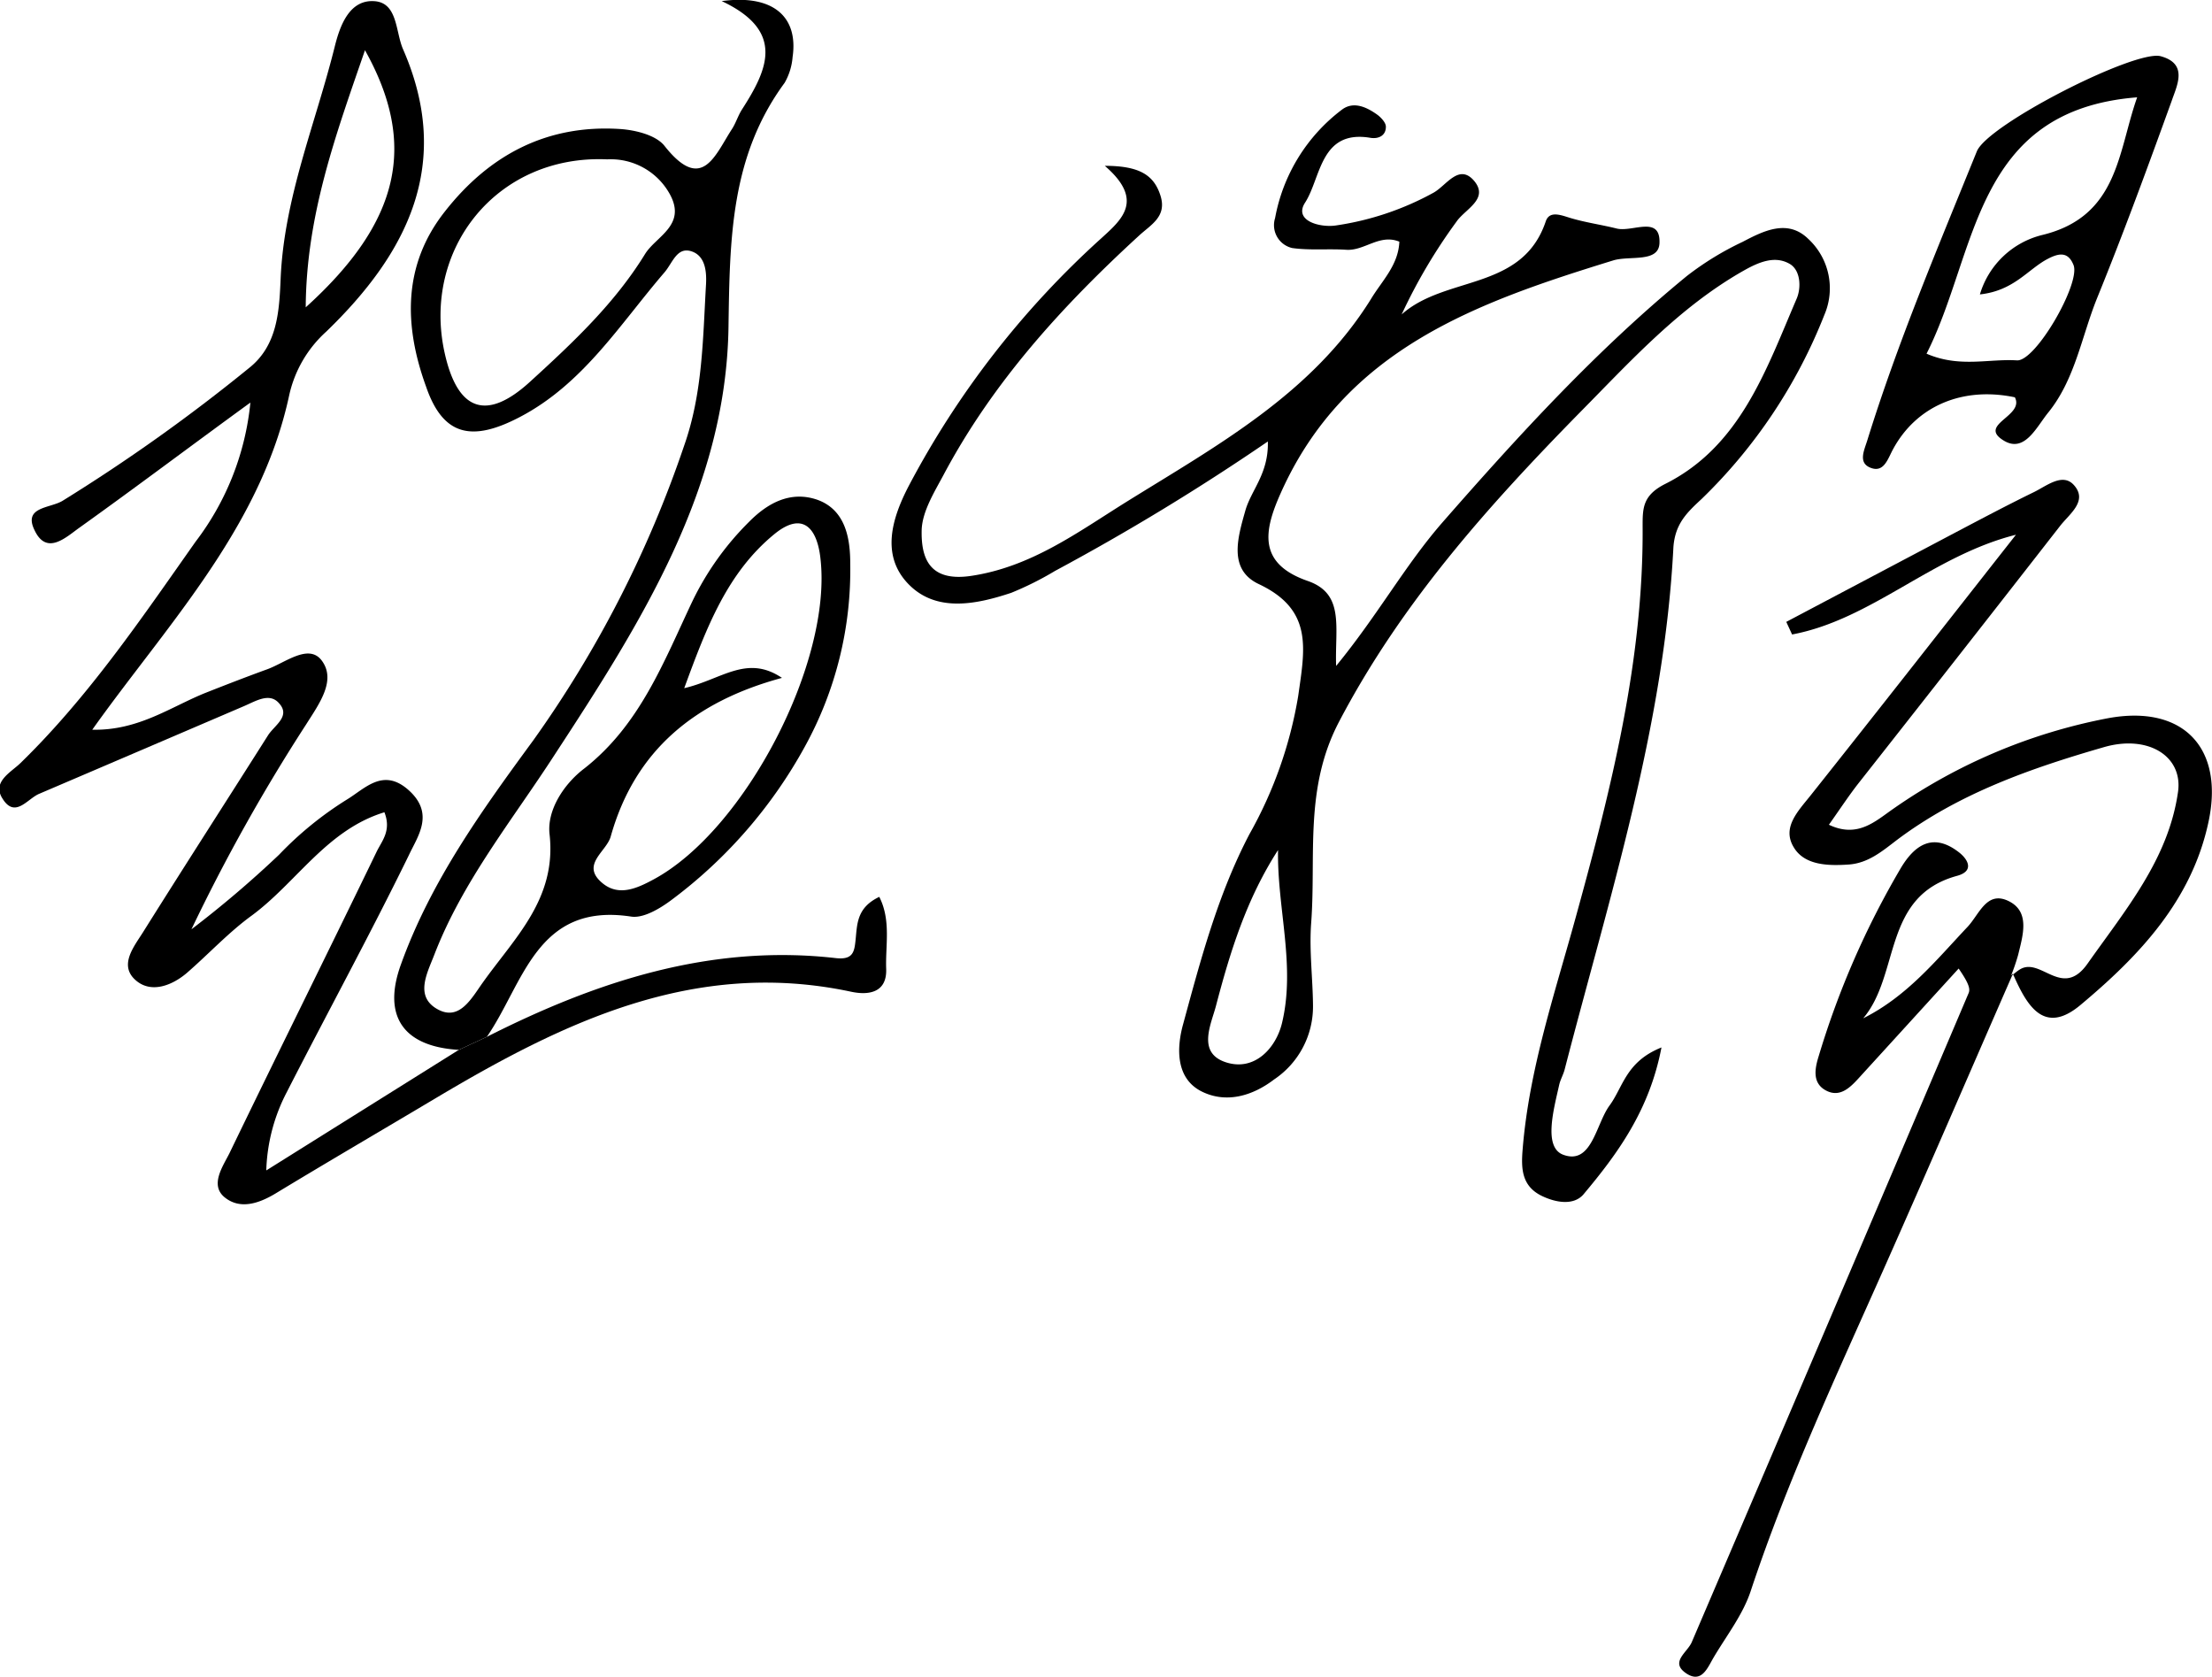
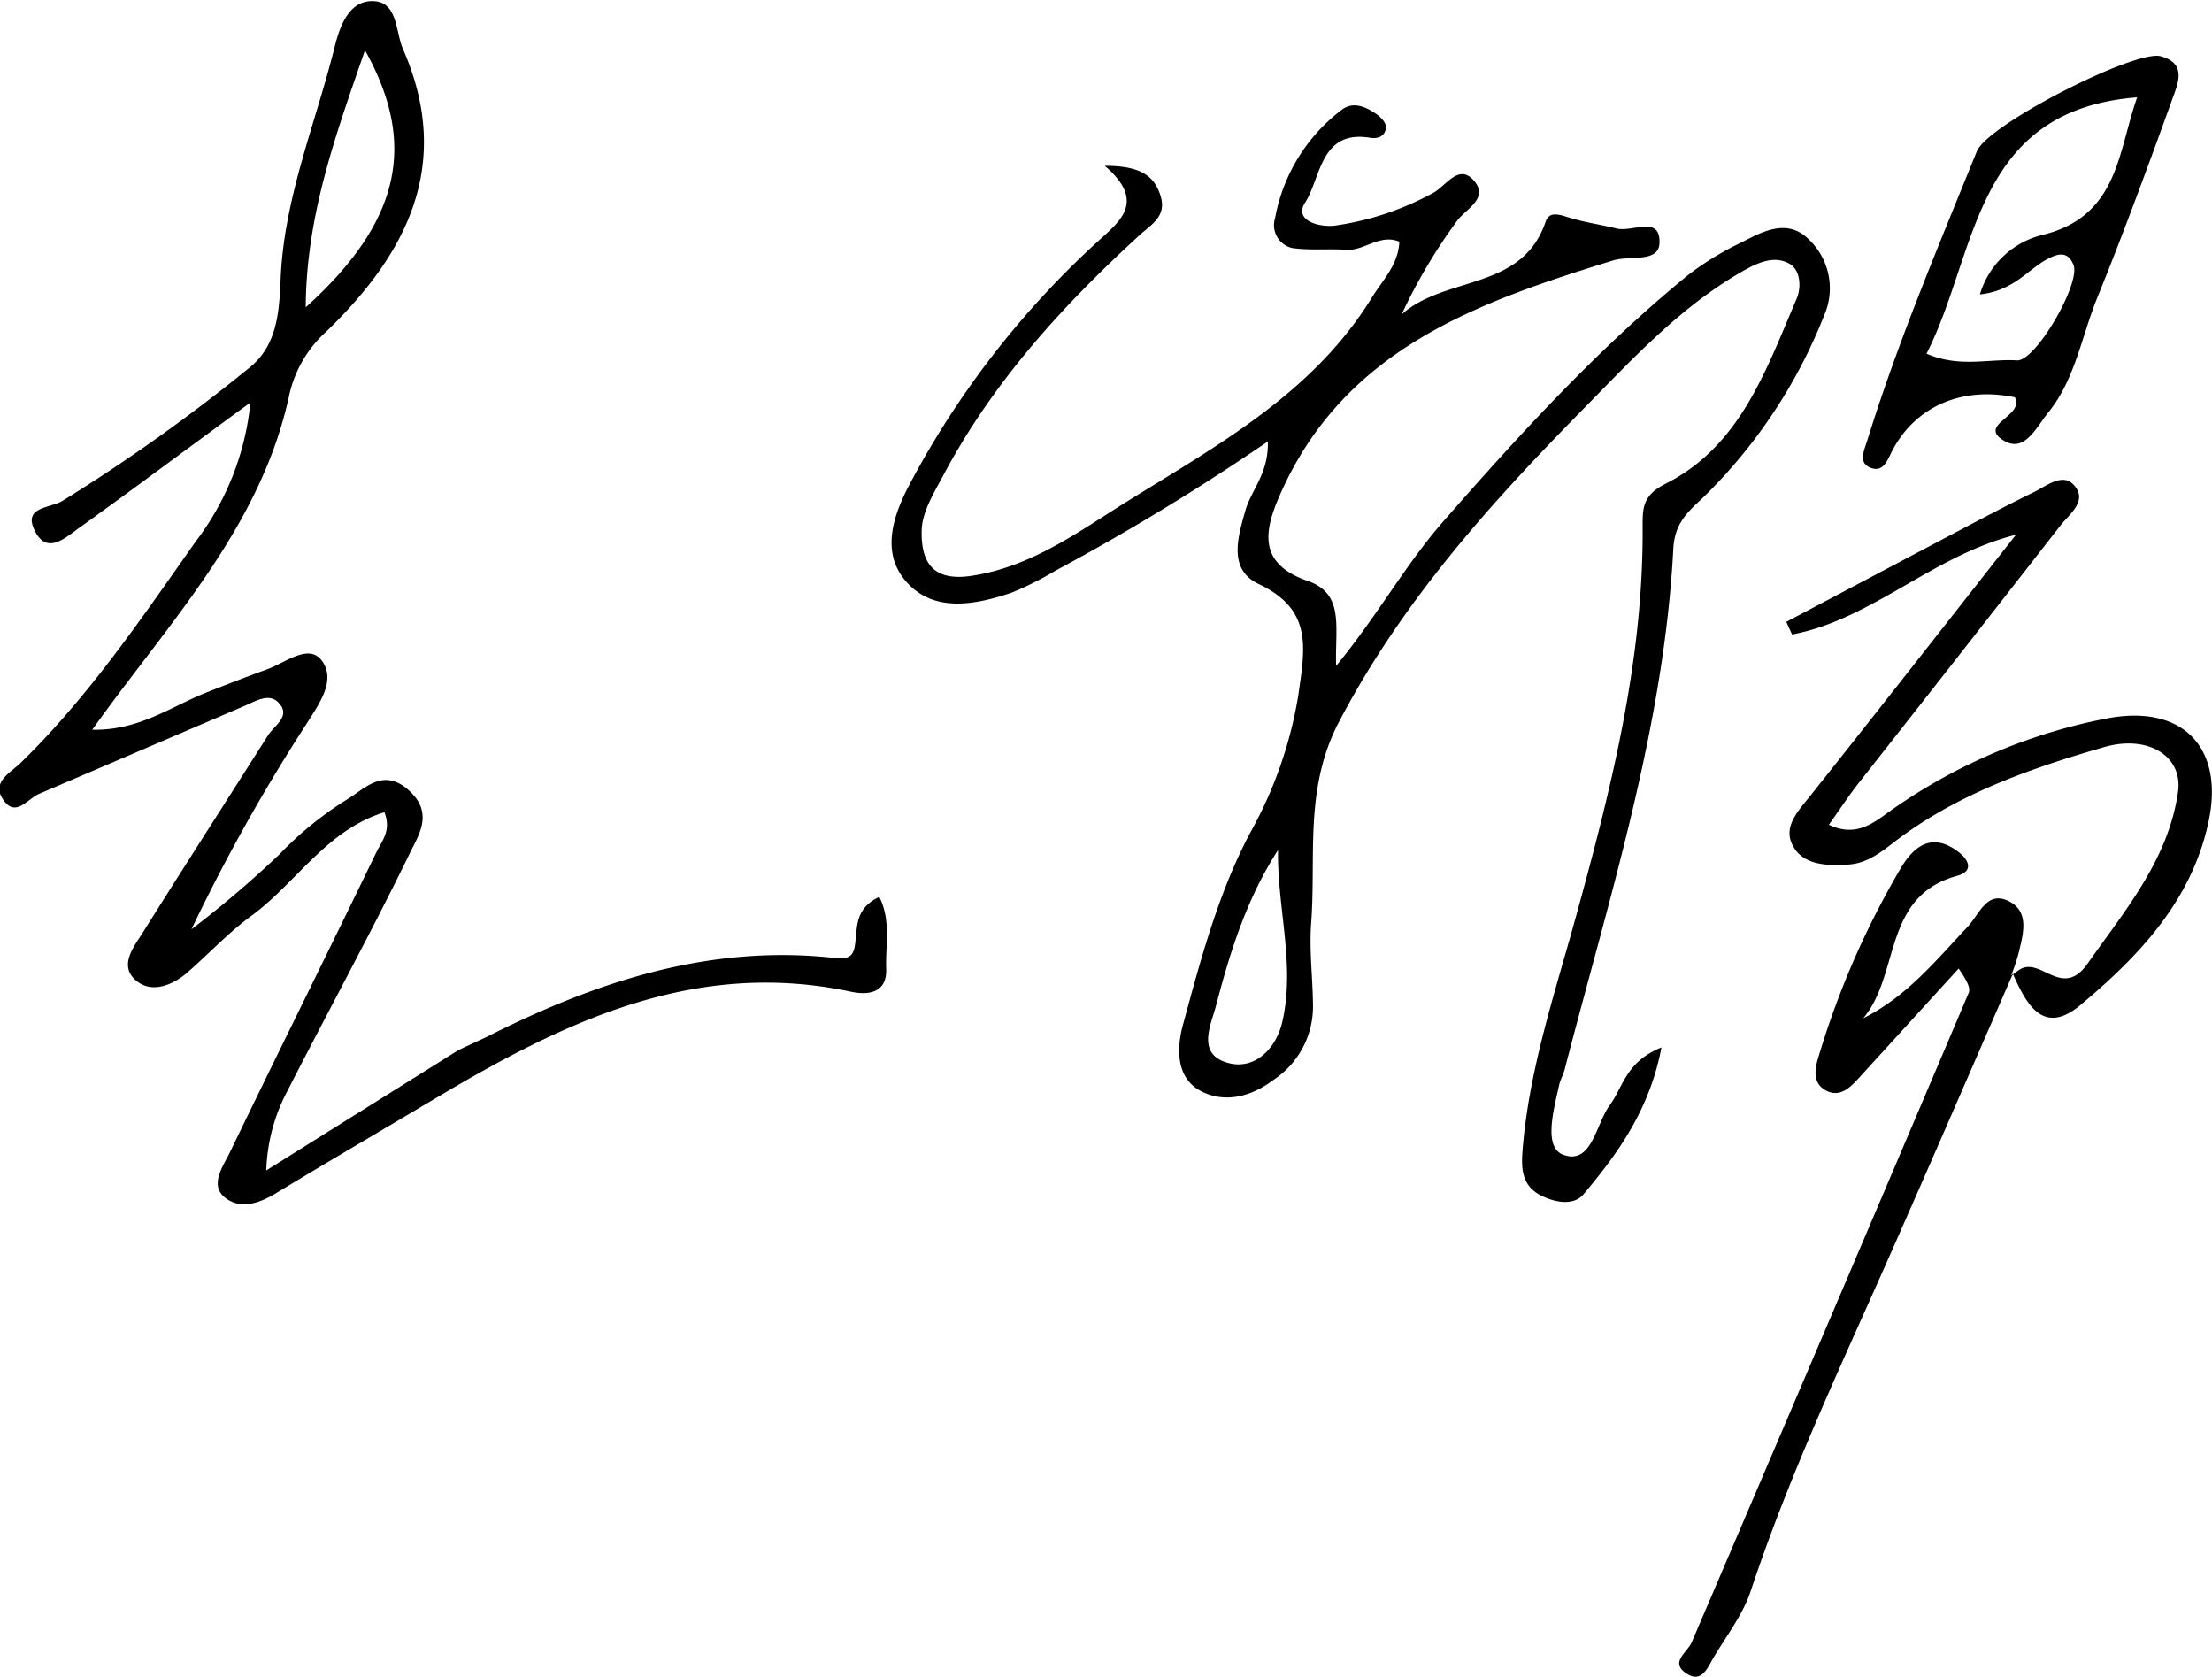
<svg xmlns="http://www.w3.org/2000/svg" id="图层_1" data-name="图层 1" viewBox="0 0 201.86 152.99">
  <path d="M125.83,51.49A211.3,211.3,0,0,1,106.41,63.3a28.81,28.81,0,0,1-4,2c-3.22,1.07-6.86,1.81-9.39-.81s-1.48-6,0-8.87a81.82,81.82,0,0,1,17.6-22.66c1.85-1.69,4-3.46.33-6.62,3.16,0,4.5.84,5.09,2.75s-.92,2.64-2,3.65c-7,6.42-13.31,13.35-17.8,21.79-.85,1.59-1.93,3.32-2,5-.07,2.62.71,4.77,4.47,4.23,5.52-.81,9.78-4,14.23-6.77,8.25-5.13,16.91-9.84,22.29-18.48,1-1.67,2.51-3.09,2.6-5.25-1.8-.74-3.18.85-4.84.74s-3.32.07-4.94-.16a2.14,2.14,0,0,1-1.56-2.73,16,16,0,0,1,6.12-9.91c1.06-.78,2.26-.21,3.24.5.34.26.77.73.75,1.09,0,.76-.62,1.11-1.38,1-4.63-.8-4.53,3.66-6,5.92-1.05,1.65,1.37,2.29,2.83,2.07a26.35,26.35,0,0,0,8.92-3c1.18-.67,2.34-2.74,3.74-1,1.27,1.62-.9,2.52-1.67,3.66a49.8,49.8,0,0,0-5,8.46c4-3.58,11-2.11,13.15-8.49.32-.95,1.27-.62,2.12-.35,1.41.44,2.91.64,4.35,1s4-1.24,3.91,1.32c-.06,1.83-2.71,1.13-4.22,1.59C145,38.78,132.89,43,127,56.21c-1.52,3.4-2.13,6.4,2.45,8,3.41,1.17,2.49,4.2,2.61,7.76,3.79-4.62,6.3-9.19,9.69-13.08,7-8,14.11-15.77,22.32-22.5a27.11,27.11,0,0,1,5.08-3.11c1.91-1,4.11-2.12,6-.27a6.14,6.14,0,0,1,1.47,6.92,47.61,47.61,0,0,1-11.2,16.8C164.05,58,163,59,162.84,61.13,162,77.51,157,93,152.92,108.77c-.12.48-.39.93-.5,1.41-.5,2.24-1.46,5.68.34,6.38,2.63,1,3-2.78,4.25-4.48s1.49-4,4.74-5.3c-1.09,5.72-4,9.69-7.13,13.42-.88,1-2.46.76-3.76.14-1.89-.9-1.92-2.54-1.78-4.25.59-7.33,2.94-14.24,4.87-21.27,3.21-11.65,6.17-23.37,6.08-35.59,0-1.65,0-2.82,2.05-3.86,6.86-3.43,9.21-10.4,12-16.89.44-1,.38-2.64-.66-3.21-1.33-.75-2.77-.16-4.18.64-5.89,3.34-10.34,8.29-15,13C145.86,57.45,138,66.26,132.36,77c-3.24,6.12-2.11,12.28-2.58,18.47-.18,2.48.15,5,.17,7.48a8,8,0,0,1-3.55,6.75c-2.06,1.57-4.4,2.15-6.52,1.14-2.48-1.17-2.39-4-1.78-6.19,1.61-5.92,3.18-11.86,6.06-17.35a38.42,38.42,0,0,0,4.44-12.59c.61-4.33,1.38-7.86-3.6-10.21-2.8-1.32-1.92-4.24-1.23-6.68C124.3,55.92,125.91,54.44,125.83,51.49Zm.93,37.28c-2.88,4.46-4.38,9.31-5.66,14.2-.44,1.69-1.76,4.29.89,5.16s4.59-1.33,5.13-3.57C128.38,99.32,126.67,94.08,126.76,88.77Z" transform="translate(-10.13 -11.21)" />
  <path d="M54.56,105.81c10-5.06,20.43-8.49,31.86-7.18,1.54.17,1.67-.57,1.78-1.59.16-1.47.07-3,2.17-4,1.09,2.14.55,4.45.63,6.57s-1.52,2.44-3.18,2.09c-14.3-3.06-26.29,2.77-38,9.75-4.85,2.89-9.72,5.73-14.54,8.65-1.54.93-3.24,1.48-4.63.37s-.21-2.8.4-4c4.44-9.19,9-18.35,13.44-27.53.48-1,1.38-1.93.72-3.62-5.26,1.61-8,6.39-12.1,9.42C31,96.27,29.18,98.25,27.16,100c-1.35,1.14-3.19,1.83-4.56.72-1.69-1.37-.28-3.09.56-4.42,3.76-6,7.63-12,11.43-18,.57-.9,2.1-1.74,1-2.93-.87-1-2.12-.19-3.2.27q-9.33,4-18.69,8c-1.07.45-2.19,2.27-3.33.45-1-1.53.74-2.4,1.61-3.24,6.22-6.05,11.05-13.2,16-20.22a24.94,24.94,0,0,0,5-12.69c-5.5,4-10.5,7.77-15.58,11.4-1.23.87-3,2.6-4.11.26-1.07-2.16,1.39-2,2.54-2.69a161.47,161.47,0,0,0,17-12.1c2.64-2.07,2.78-5.23,2.91-8.17.31-7.39,3.19-14.15,4.94-21.19.45-1.8,1.3-4.32,3.65-4.13,2.1.17,1.89,2.8,2.58,4.38,4.57,10.45.42,18.59-7,25.76a11,11,0,0,0-3.39,5.82C34.11,58.49,26.6,66.88,20,75.79c-.38.52-.74,1-1.45,2,4.25.09,7.18-2.11,10.4-3.39,1.85-.73,3.71-1.45,5.58-2.13,1.64-.6,3.75-2.35,4.94-.82,1.38,1.8-.19,3.94-1.38,5.82A165.87,165.87,0,0,0,27.6,96a97.47,97.47,0,0,0,8-6.81,31.77,31.77,0,0,1,6.14-5c1.68-1,3.35-3,5.71-.86s.79,4.19,0,5.89c-3.56,7.28-7.45,14.4-11.14,21.62a16.46,16.46,0,0,0-1.88,7.16L52,107Zm-11.13-90c-2.64,7.66-5.35,15-5.4,23.44C46.65,31.46,48.25,24.39,43.43,15.78Z" transform="translate(-10.13 -11.21)" />
-   <path d="M54.56,105.81,52,107c-5.06-.3-7-3.07-5.28-7.8,2.72-7.56,7.35-14,12.06-20.42a103.08,103.08,0,0,0,13.78-26.9c1.7-4.81,1.71-9.78,2-14.74.05-1,0-2.57-1.33-3s-1.72,1.06-2.46,1.92c-4.07,4.73-7.41,10.18-13.22,13.21-4.38,2.29-7,1.7-8.54-2.79-2-5.51-2.17-11.07,1.74-16,4.05-5.15,9.3-7.92,15.94-7.5,1.41.09,3.3.55,4.08,1.54,3.44,4.35,4.61.83,6.16-1.54.36-.56.55-1.22.91-1.78,2.32-3.61,4-7.14-1.85-9.89,4.73-.64,7,1.46,6.47,5.1a5.59,5.59,0,0,1-.73,2.36c-4.94,6.72-5,14.22-5.12,22.28-.22,14.75-8,27-15.85,39-3.88,6-8.41,11.56-11,18.28-.64,1.66-1.79,3.75.24,4.93s3.13-.92,4.18-2.39c2.92-4.11,6.77-7.65,6.1-13.55-.25-2.22,1.34-4.61,3.18-6,5.09-4,7.24-9.73,9.86-15.26a26.27,26.27,0,0,1,5.18-7.25c1.74-1.76,3.82-2.83,6.22-2,2.61.94,3,3.6,3,5.82a33.37,33.37,0,0,1-4.13,16.68A43.57,43.57,0,0,1,71.33,93.38c-1,.74-2.49,1.63-3.6,1.46C59.09,93.52,57.92,100.94,54.56,105.81Zm11-80.06C55.43,25.29,48.61,34,50.71,43.42c1.17,5.28,3.8,6.26,7.78,2.63S66.24,38.87,69,34.38c1-1.61,3.78-2.61,2.28-5.41A6.15,6.15,0,0,0,65.54,25.75ZM81.49,73.06c-7.91,2.14-13.41,6.57-15.63,14.48-.4,1.4-2.78,2.57-.75,4.25,1.52,1.26,3.23.43,4.68-.35C78.13,86.93,86.1,71.59,85,62.15c-.3-2.72-1.59-4.34-4.2-2.21C76.49,63.47,74.6,68.46,72.57,74,76,73.2,78.27,70.9,81.49,73.06Z" transform="translate(-10.13 -11.21)" />
  <path d="M193.66,100.26c.27-.2.52-.43.8-.6,1.92-1.17,3.87,2.77,6.19-.55,3.46-4.91,7.37-9.52,8.24-15.65.46-3.27-2.75-5.24-6.76-4.08-6.68,1.93-13.25,4.22-18.92,8.49-1.31,1-2.6,2.1-4.38,2.22s-4,.11-5-1.56c-1.12-1.82.39-3.31,1.55-4.77C181.55,76,187.63,68.23,194.1,60c-7.63,1.92-13.15,7.73-20.43,9.1l-.53-1.15,15.54-8.21c2.34-1.23,4.68-2.47,7.06-3.63,1.15-.56,2.61-1.79,3.64-.65,1.31,1.45-.38,2.62-1.24,3.72Q189,70.91,179.75,82.65c-.91,1.16-1.72,2.4-2.72,3.81,2.64,1.25,4.24-.33,5.91-1.48a50.85,50.85,0,0,1,19.56-8.24c6.82-1.26,10.63,2.67,9.17,9.46-1.53,7.19-6.35,12.25-11.7,16.72-3.38,2.82-4.93-.09-6.15-2.86Z" transform="translate(-10.13 -11.21)" />
  <path d="M193.82,100.06c-3.87,8.85-7.69,17.71-11.61,26.54-4.36,9.82-8.92,19.54-12.31,29.76-.71,2.16-2.2,4.07-3.38,6.06-.56.94-1.1,2.45-2.55,1.44s.13-1.87.54-2.81q12.68-29.6,25.27-59.23c.17-.39,0-.92-.91-2.24l-9.12,10c-.81.89-1.74,1.8-3,1.12s-1-2-.66-3.1A77.86,77.86,0,0,1,183.6,90.4c1.31-2.19,3-3.21,5.29-1.43.82.63,1.45,1.71-.16,2.15-6.84,1.87-5.18,9-8.57,13,4-2,6.64-5.29,9.51-8.33,1.09-1.15,1.75-3.34,3.75-2.37s1.31,3.13.88,4.91a18.93,18.93,0,0,1-.64,1.88Z" transform="translate(-10.13 -11.21)" />
  <path d="M194,47.46c-4.76-1-9,.78-11.14,4.78-.47.88-.82,2.1-2,1.66s-.63-1.55-.33-2.5c2.79-9,6.47-17.67,10-26.38,1-2.46,14.46-9.31,16.78-8.68,2.53.69,1.48,2.67,1,4.08-2.17,6-4.4,12.08-6.81,18-1.41,3.49-2,7.38-4.43,10.4-1.09,1.32-2.18,3.8-4.13,2.56C190.62,49.93,194.9,49.18,194,47.46Zm-3.19-9.39a7.9,7.9,0,0,1,5.65-5.41c7-1.68,6.93-7.58,8.7-12.57-15,1.18-14.54,14.18-19.22,23.39,3,1.3,5.65.45,8.25.61,1.71.11,5.8-7,5.17-8.68-.49-1.25-1.32-1.13-2.38-.57C195.19,35.78,193.92,37.73,190.83,38.07Z" transform="translate(-10.13 -11.21)" />
</svg>